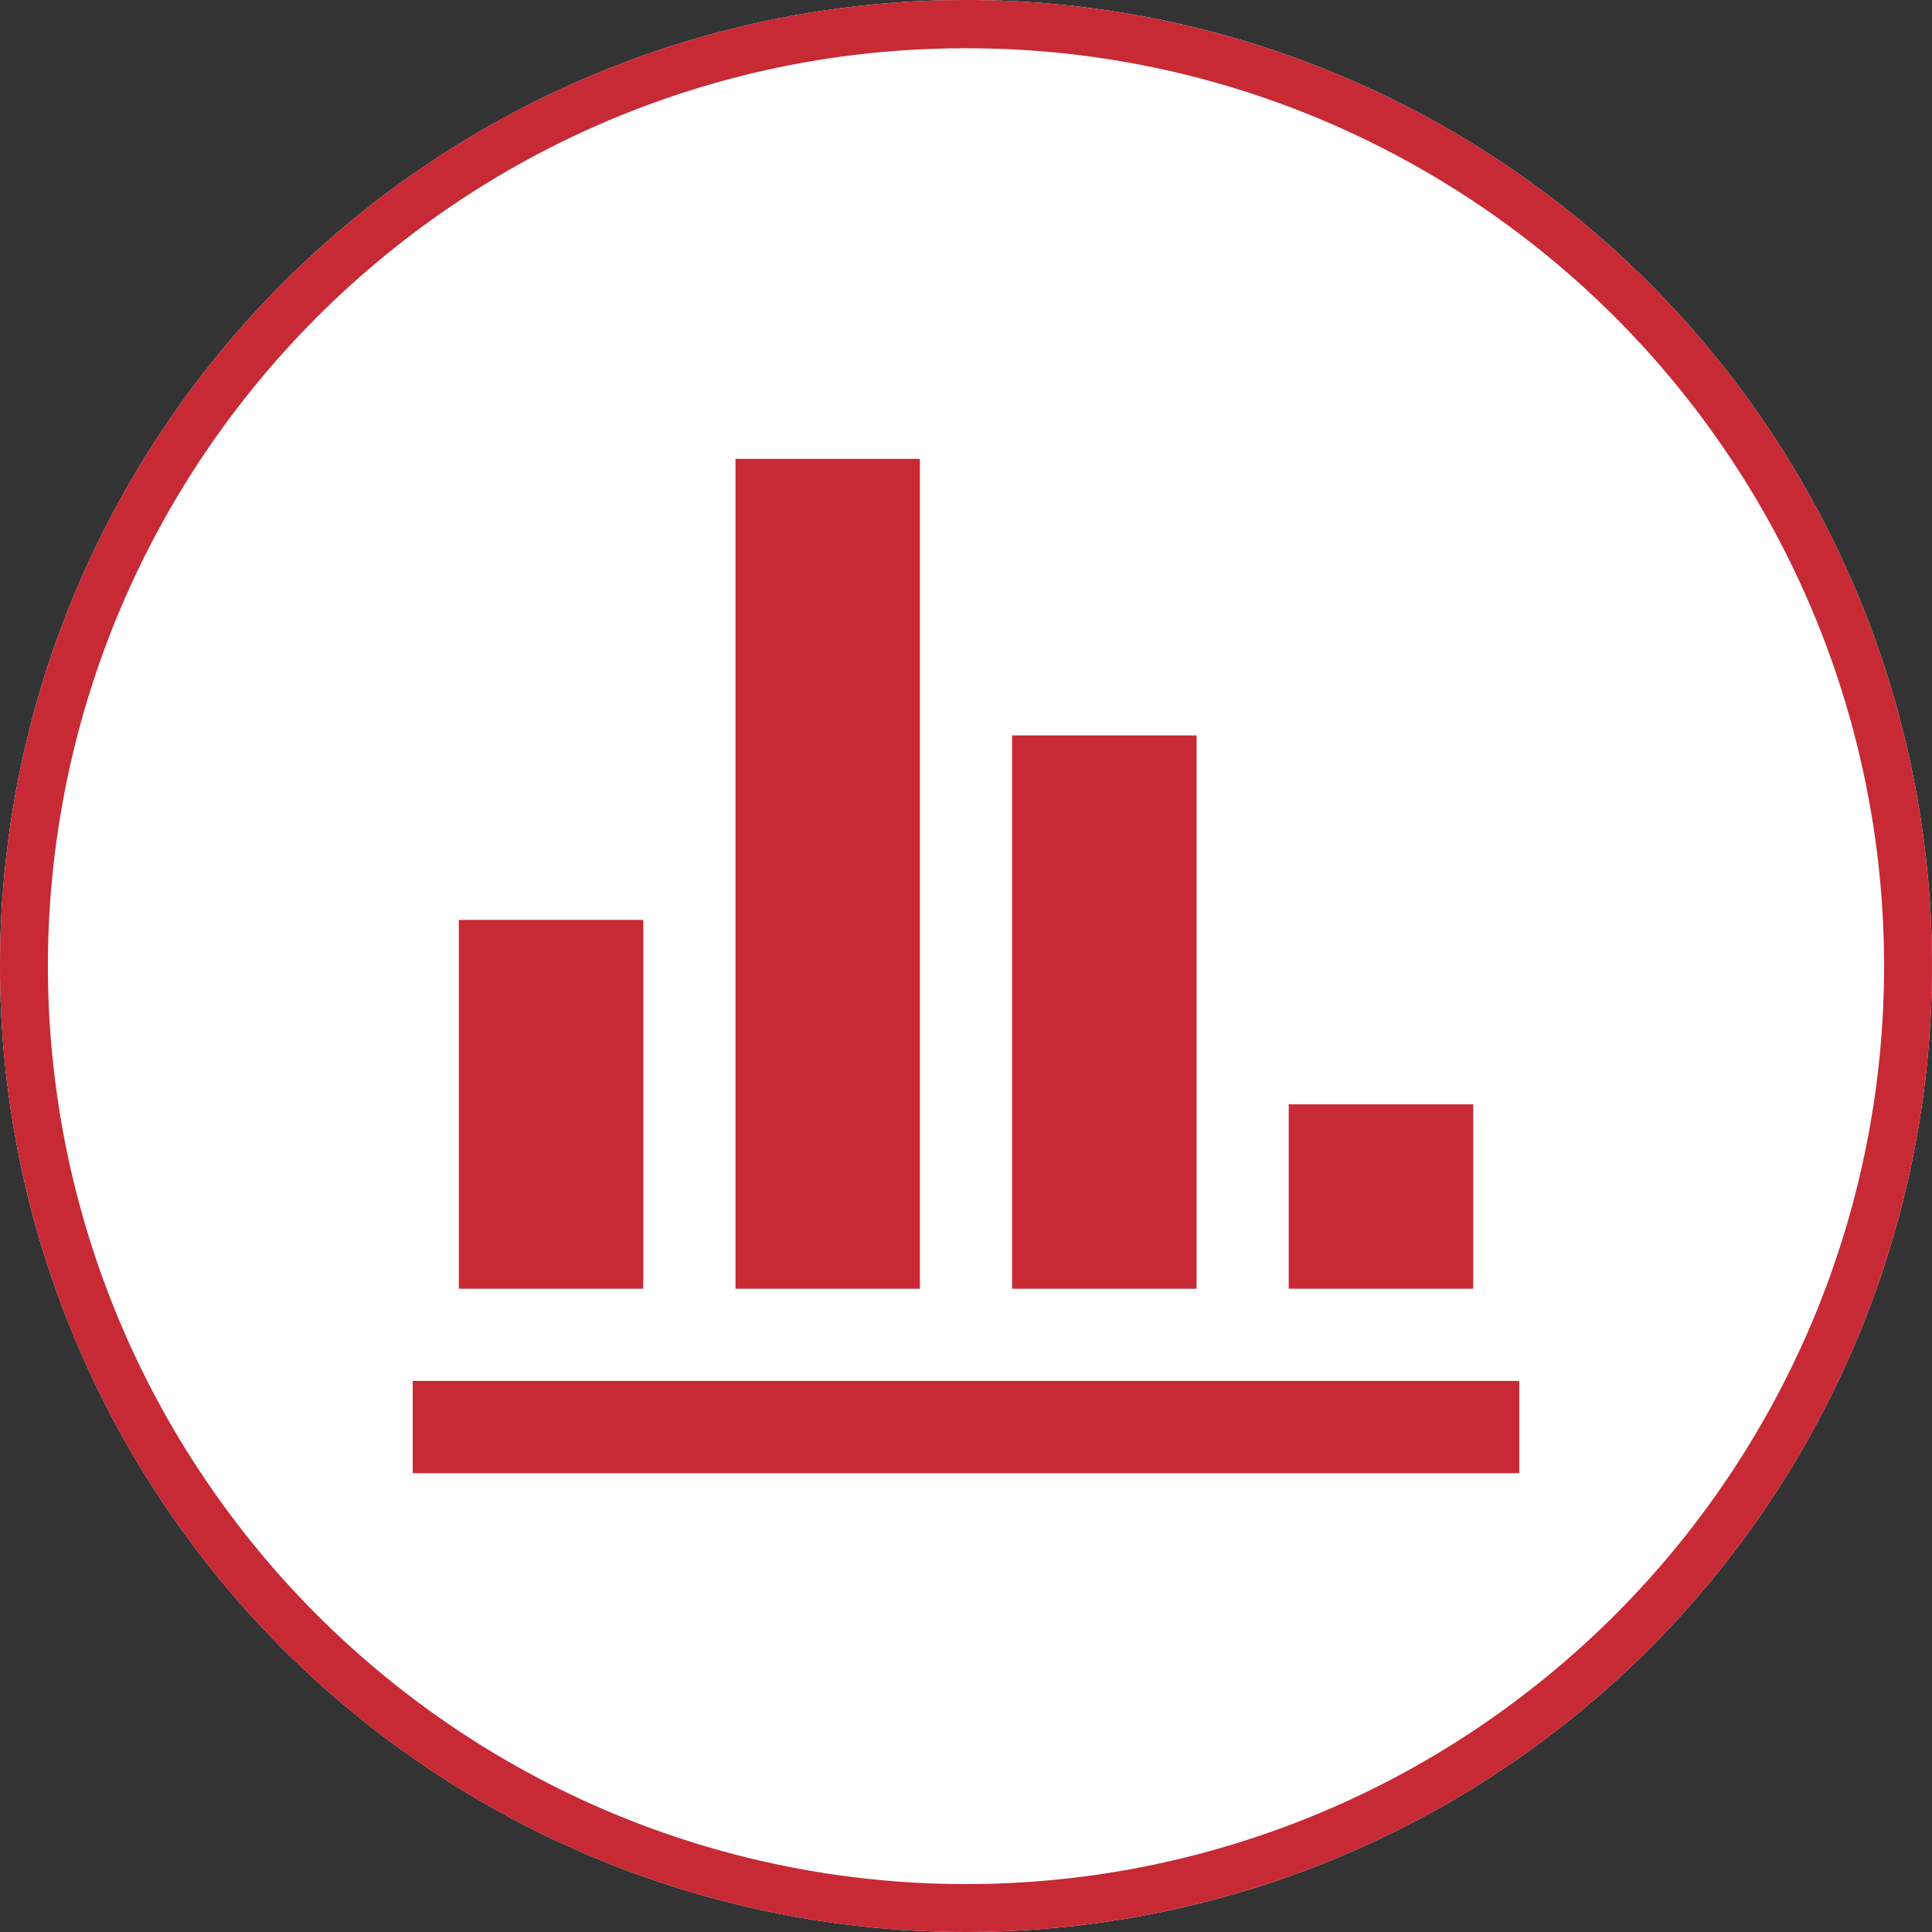
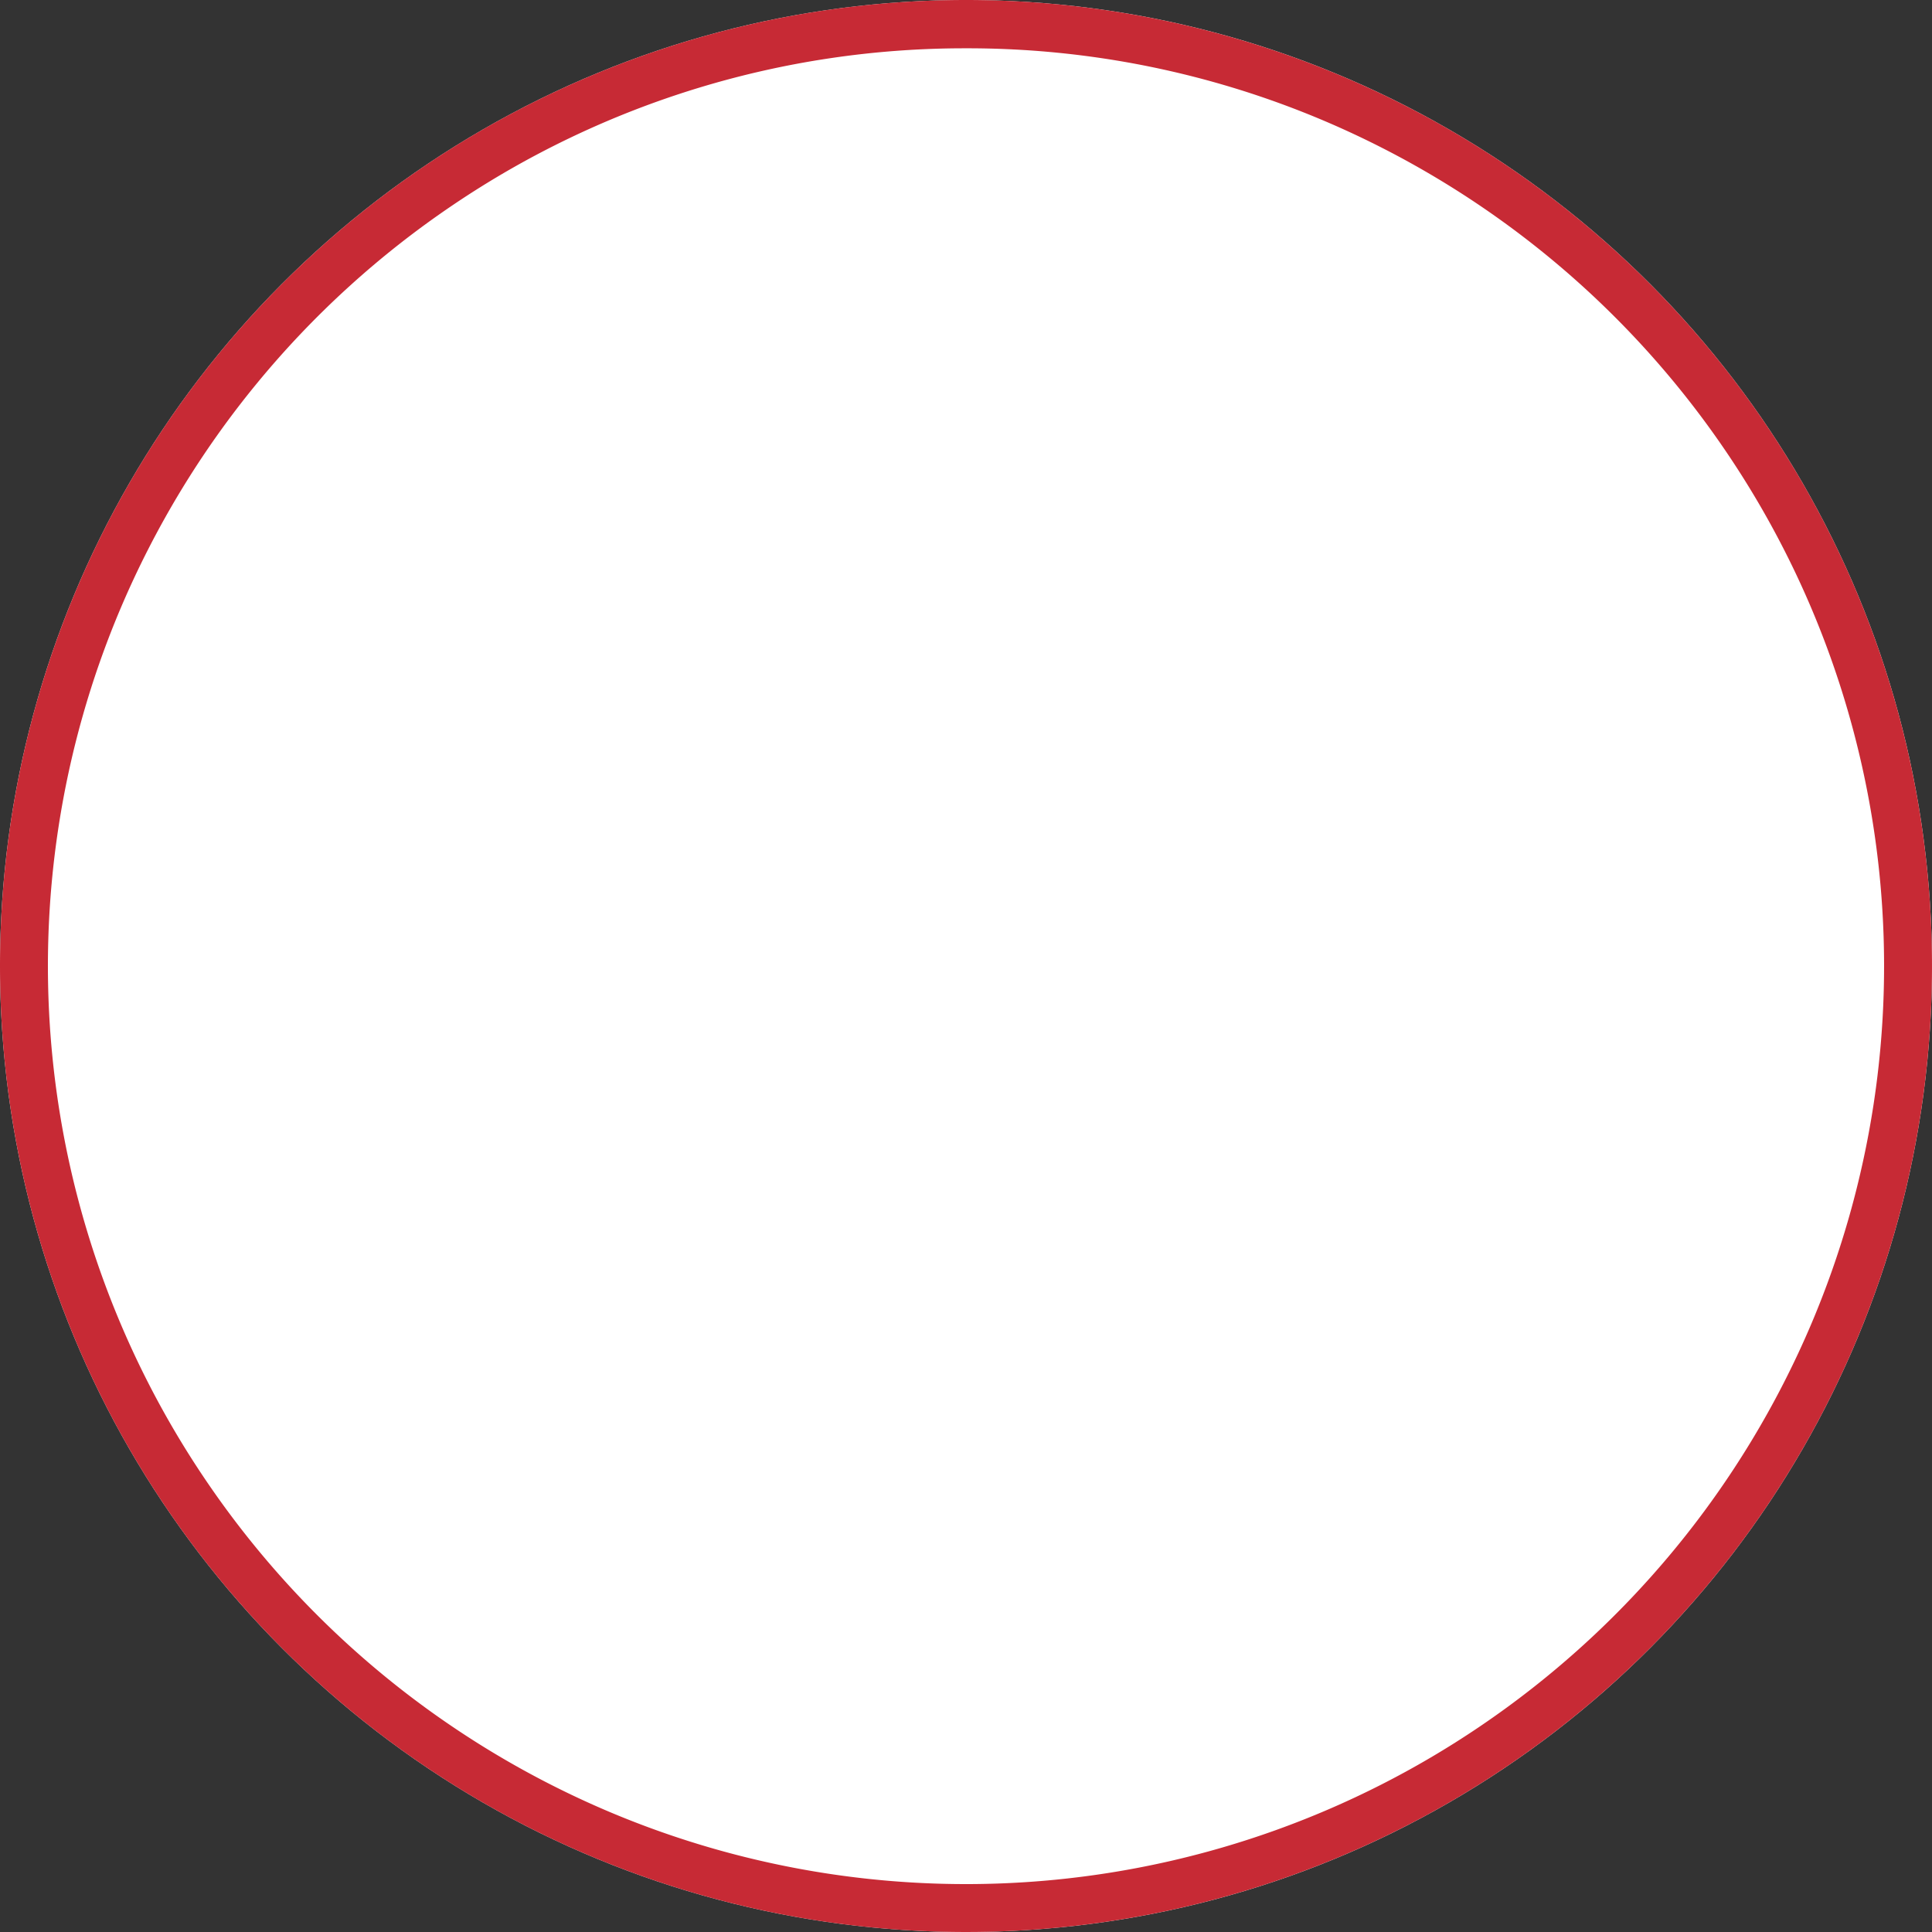
<svg xmlns="http://www.w3.org/2000/svg" width="160" height="160" viewBox="0 0 160 160">
  <rect x="0" y="0" width="160" height="160" fill="#333333" stroke="none" />
  <g transform="translate(-64 -7212)">
    <circle cx="80" cy="80" r="80" transform="translate(64 7212)" fill="#fff" />
    <path d="M80,4A75.626,75.626,0,0,0,37.51,16.977,76.233,76.233,0,0,0,9.971,50.419a75.895,75.895,0,0,0,7.006,72.071,76.233,76.233,0,0,0,33.441,27.54,75.895,75.895,0,0,0,72.071-7.006,76.233,76.233,0,0,0,27.54-33.441,75.895,75.895,0,0,0-7.006-72.071,76.233,76.233,0,0,0-33.441-27.54A75.521,75.521,0,0,0,80,4m0-4A80,80,0,1,1,0,80,80,80,0,0,1,80,0Z" transform="translate(64 7212)" fill="#c72a35" />
-     <path d="M0,84H91.636V76.364H0ZM72.545,68.727H87.822V53.451H72.545Zm-68.727,0H19.095V38.182H3.818Zm45.818,0H64.913V22.905H49.636Zm-22.909,0H42V0H26.727Z" transform="translate(98.182 7250)" fill="#c72a35" />
  </g>
</svg>